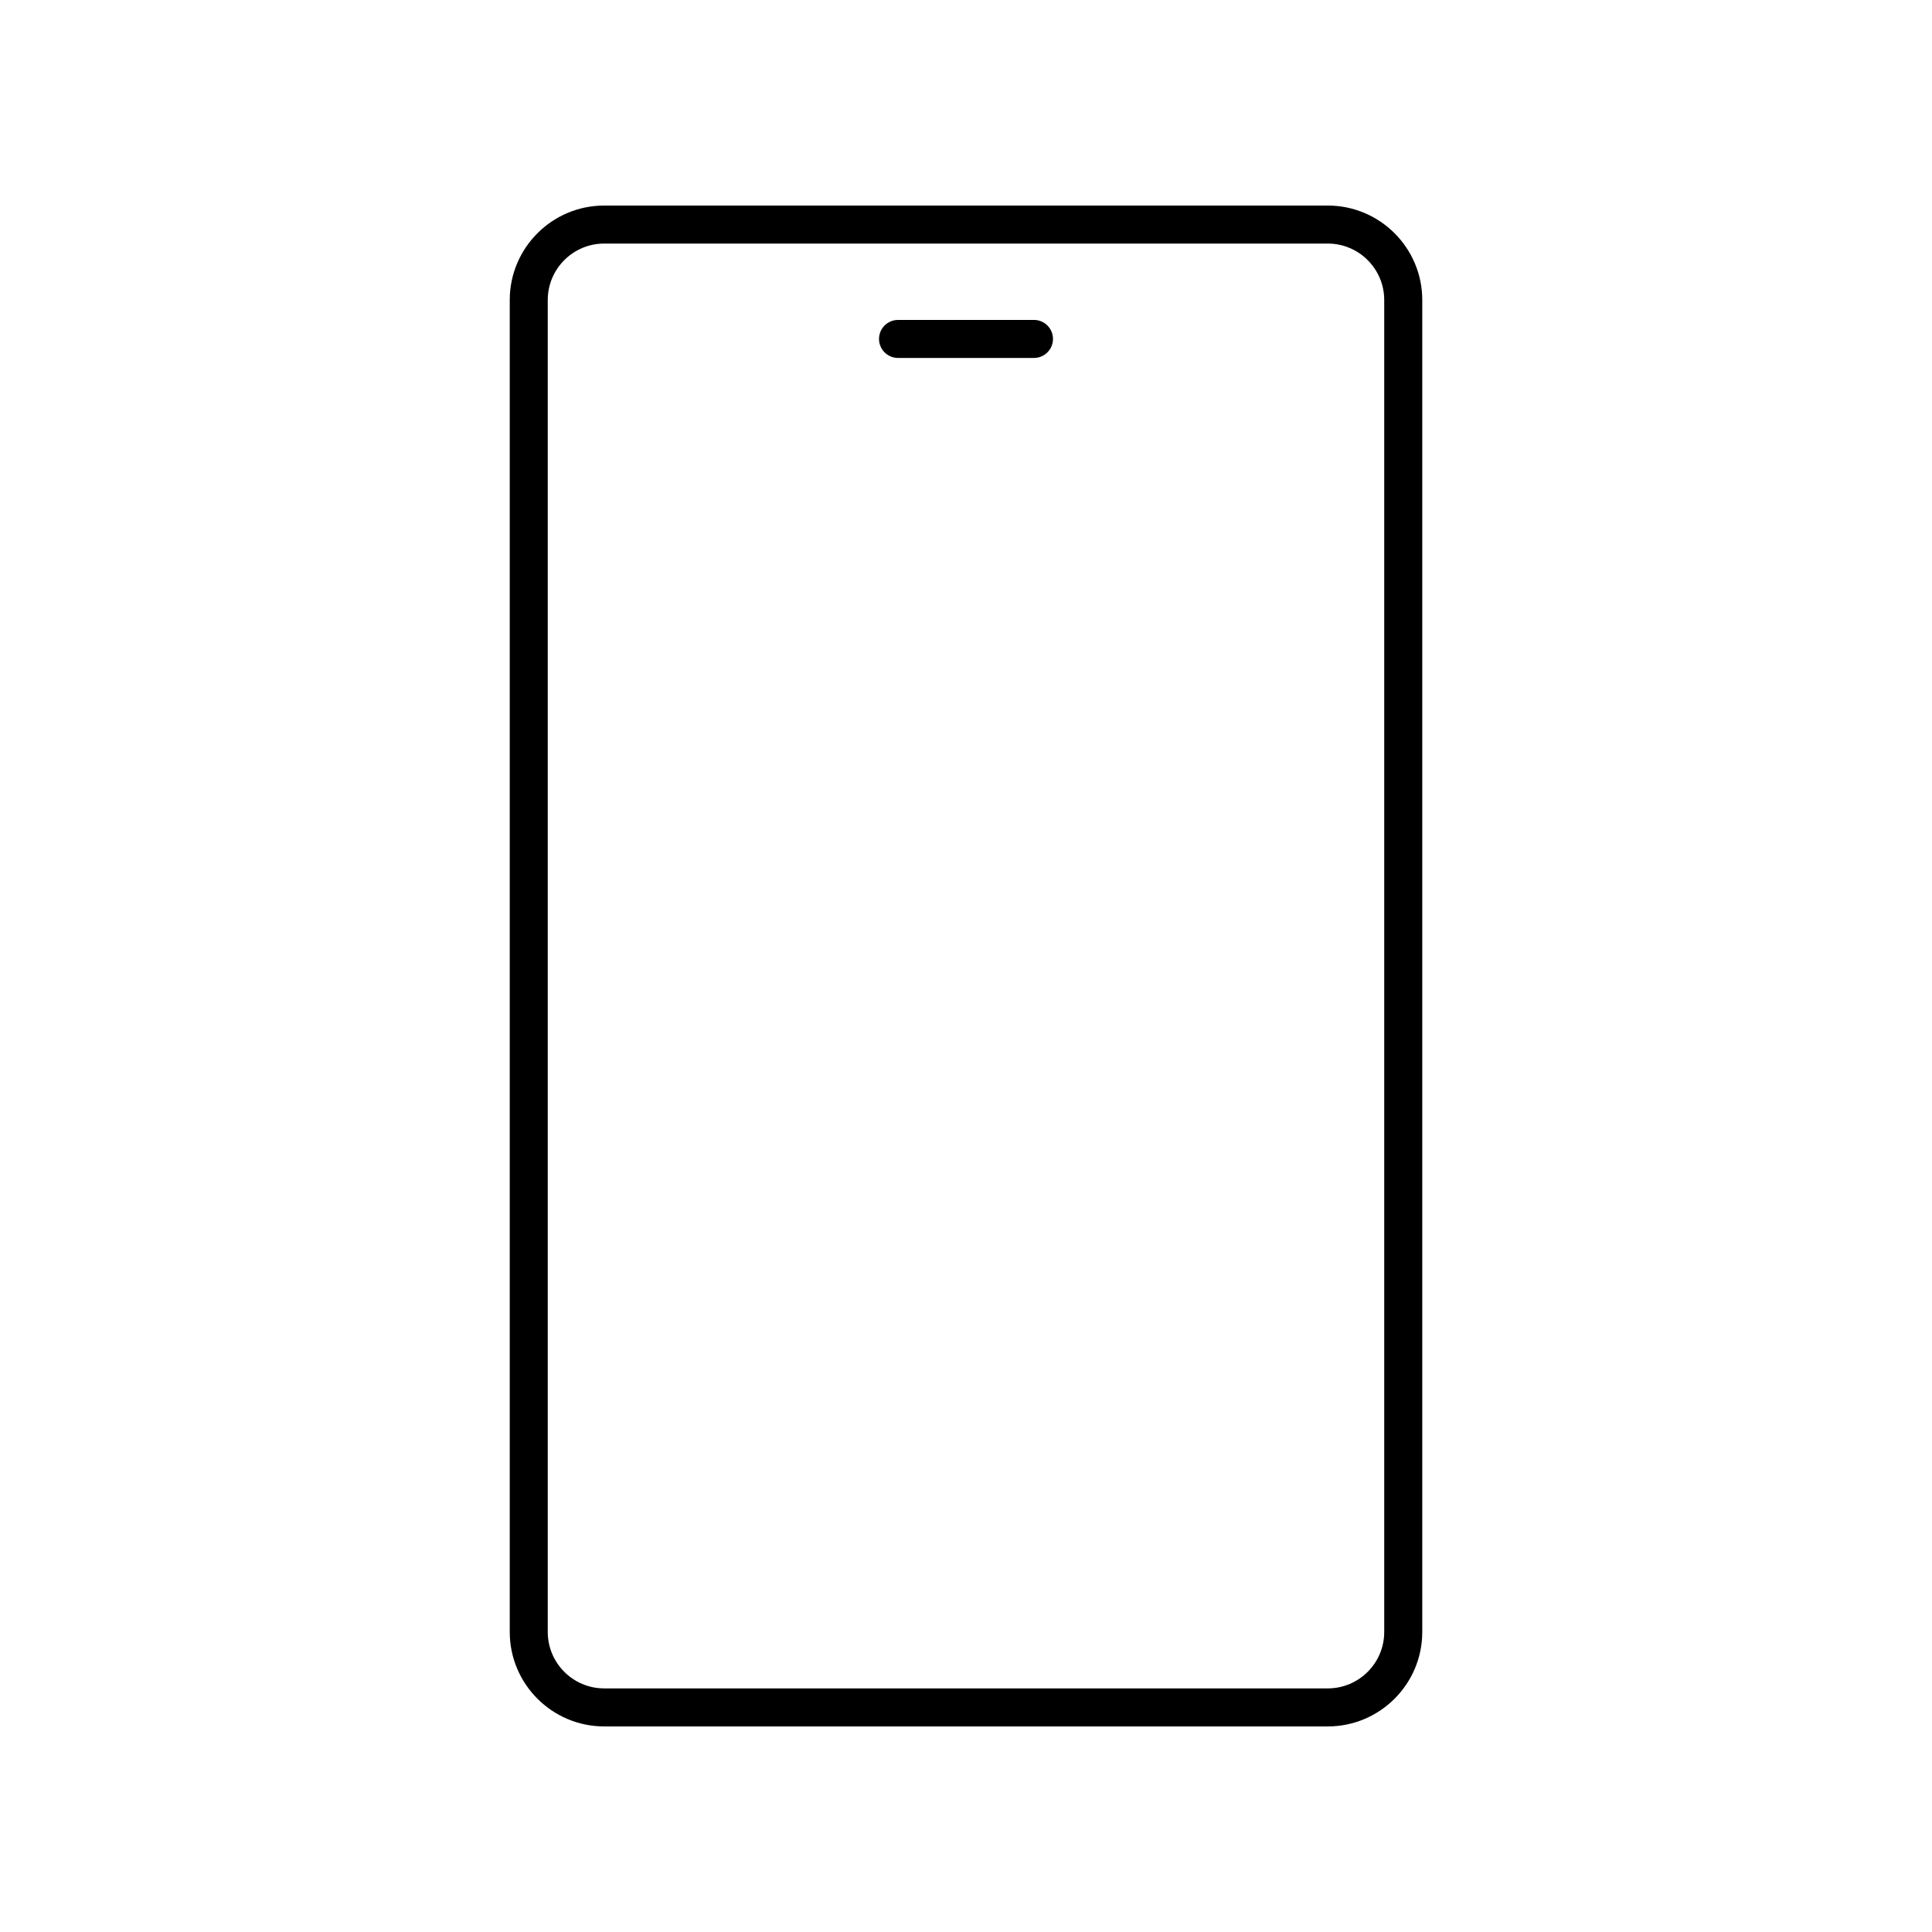
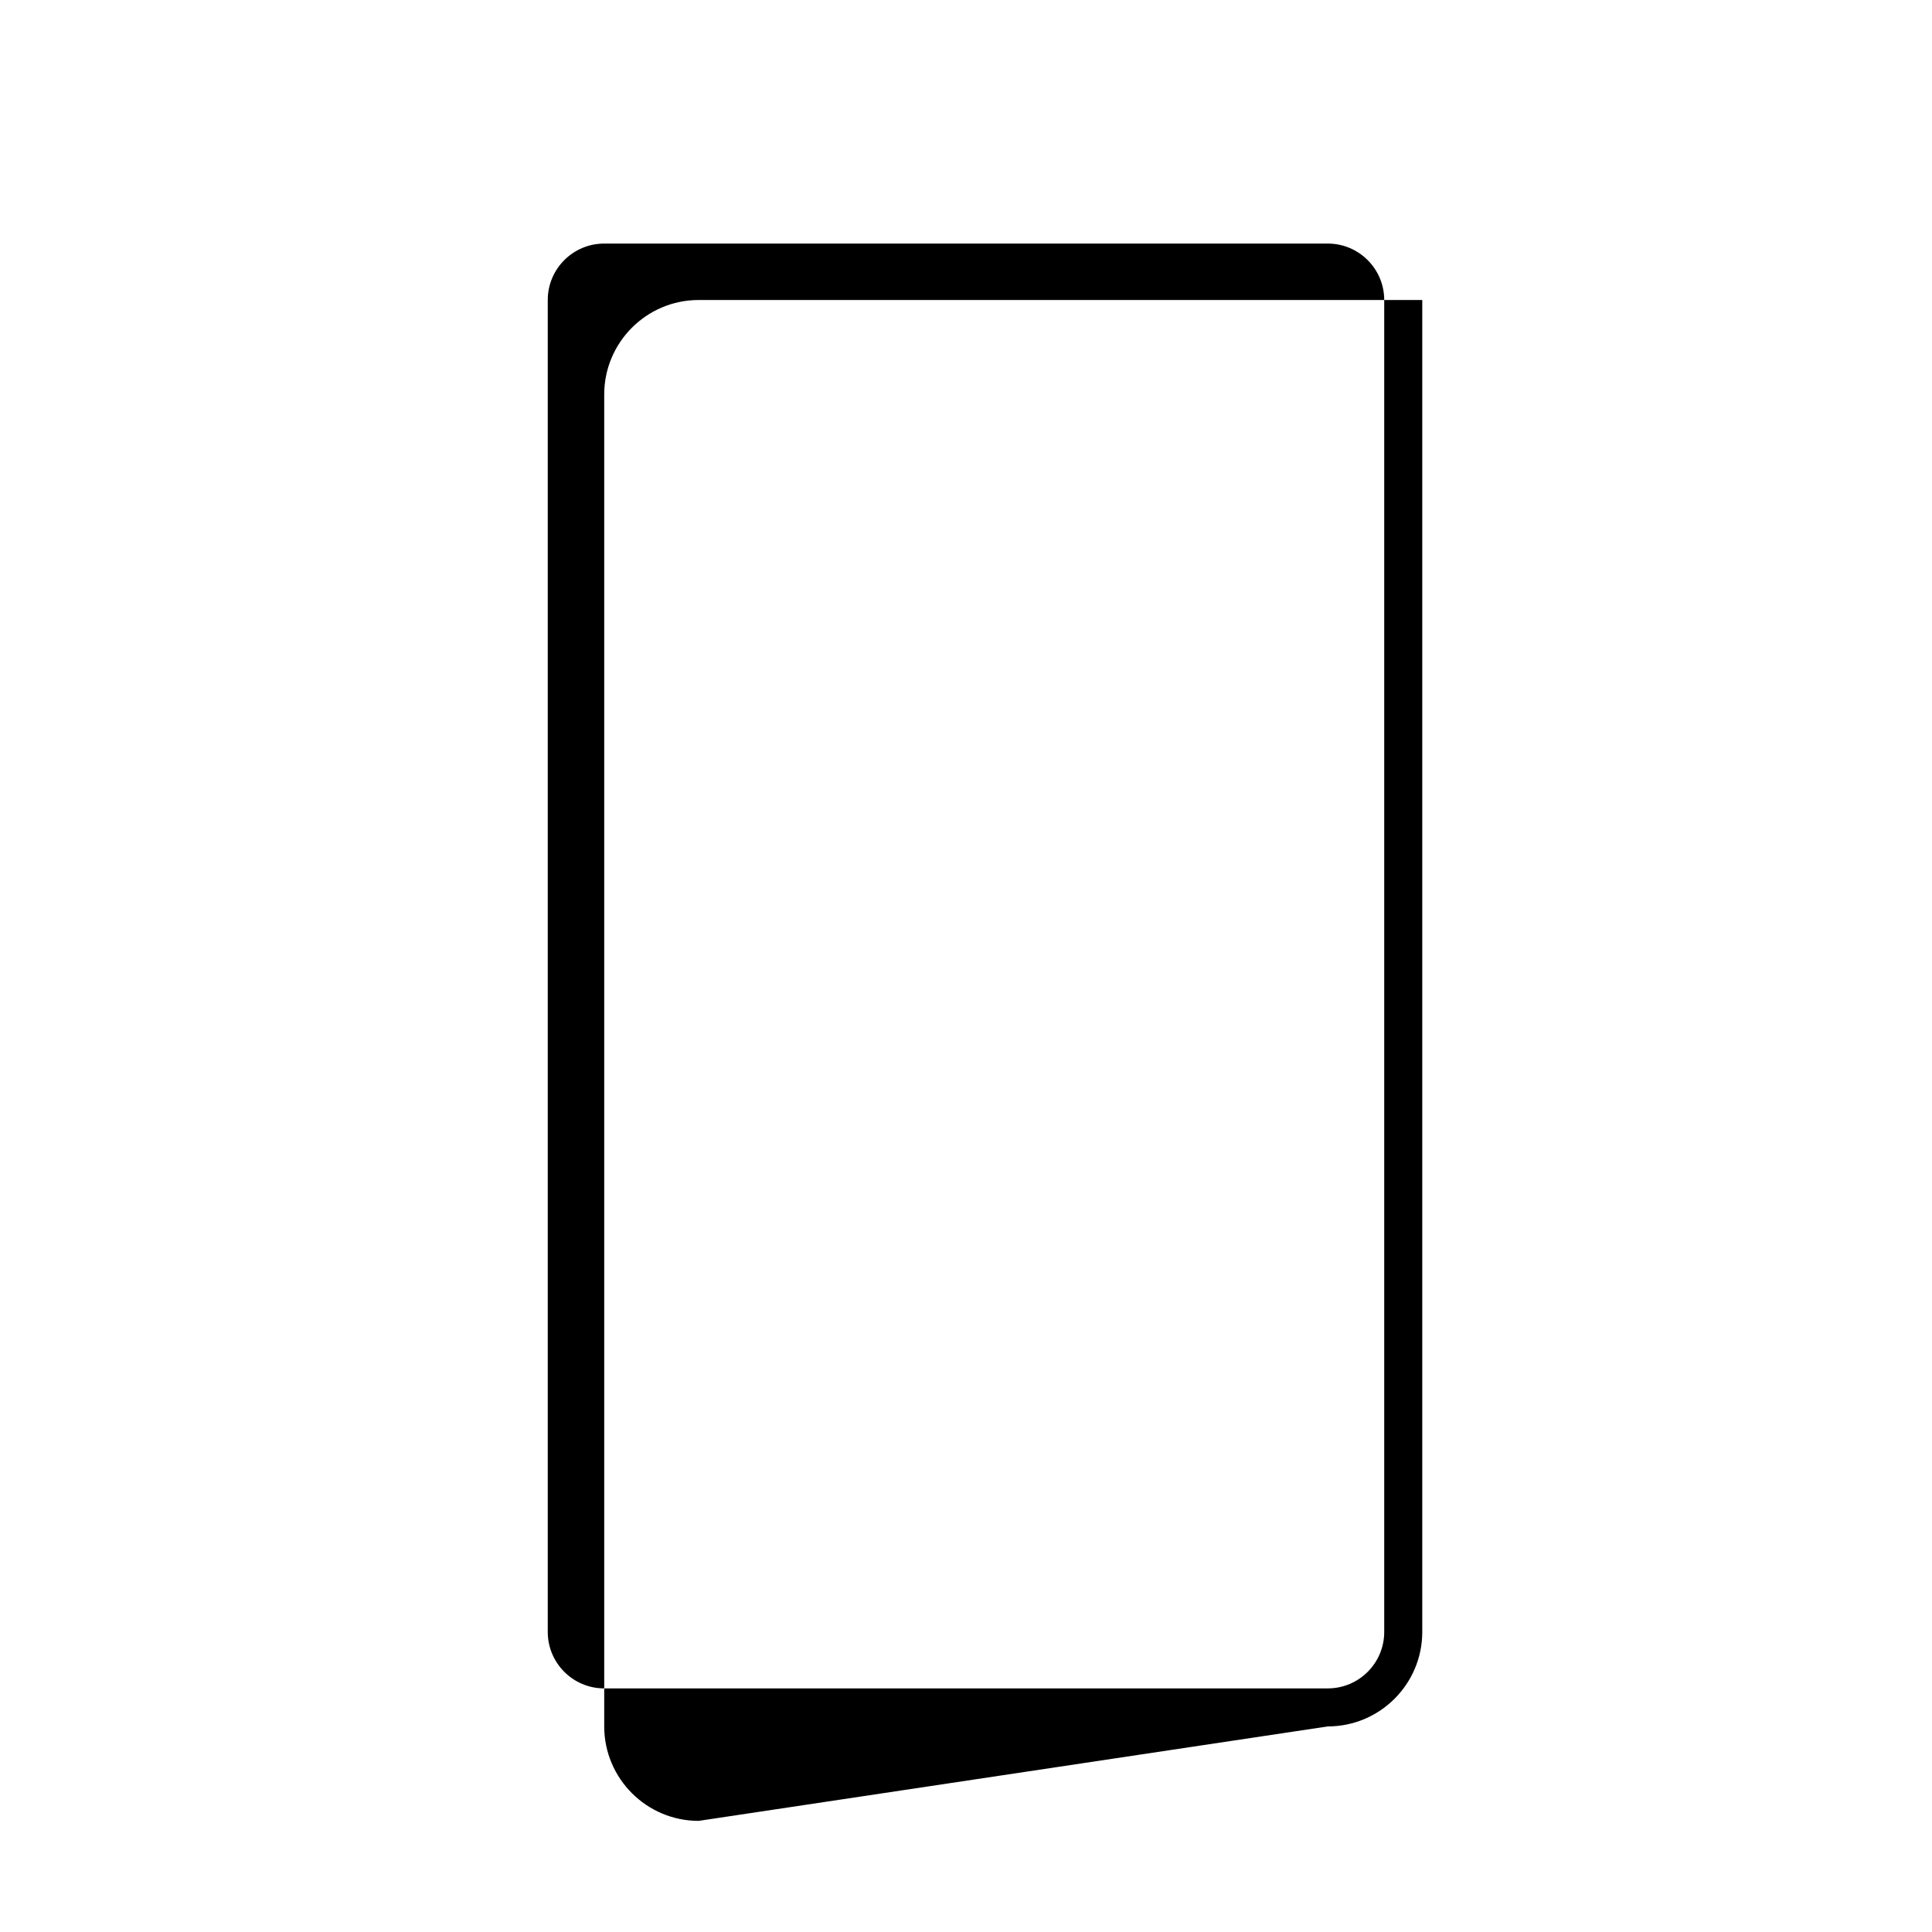
<svg xmlns="http://www.w3.org/2000/svg" fill="#000000" width="800px" height="800px" version="1.1" viewBox="144 144 512 512">
  <g>
-     <path d="m495.88 601.52c13.805 0 25.035-11.23 25.035-25.035v-352.98c0-13.805-11.23-25.031-25.035-25.031h-191.76c-13.805 0-25.031 11.227-25.031 25.031v352.98c0 13.805 11.227 25.035 25.031 25.035zm-206.72-25.035v-352.98c0-8.25 6.707-14.957 14.957-14.957h191.76c8.25 0 14.957 6.707 14.957 14.957v352.98c0 8.25-6.707 14.957-14.957 14.957h-191.76c-8.25 0-14.957-6.707-14.957-14.957z" />
-     <path d="m381.99 238.86h36.02c2.781 0 5.039-2.254 5.039-5.039 0-2.781-2.254-5.039-5.039-5.039l-36.02 0.004c-2.781 0-5.039 2.254-5.039 5.039 0 2.781 2.258 5.035 5.039 5.035z" />
+     <path d="m495.88 601.52c13.805 0 25.035-11.23 25.035-25.035v-352.98h-191.76c-13.805 0-25.031 11.227-25.031 25.031v352.98c0 13.805 11.227 25.035 25.031 25.035zm-206.72-25.035v-352.98c0-8.25 6.707-14.957 14.957-14.957h191.76c8.25 0 14.957 6.707 14.957 14.957v352.98c0 8.25-6.707 14.957-14.957 14.957h-191.76c-8.25 0-14.957-6.707-14.957-14.957z" />
  </g>
</svg>